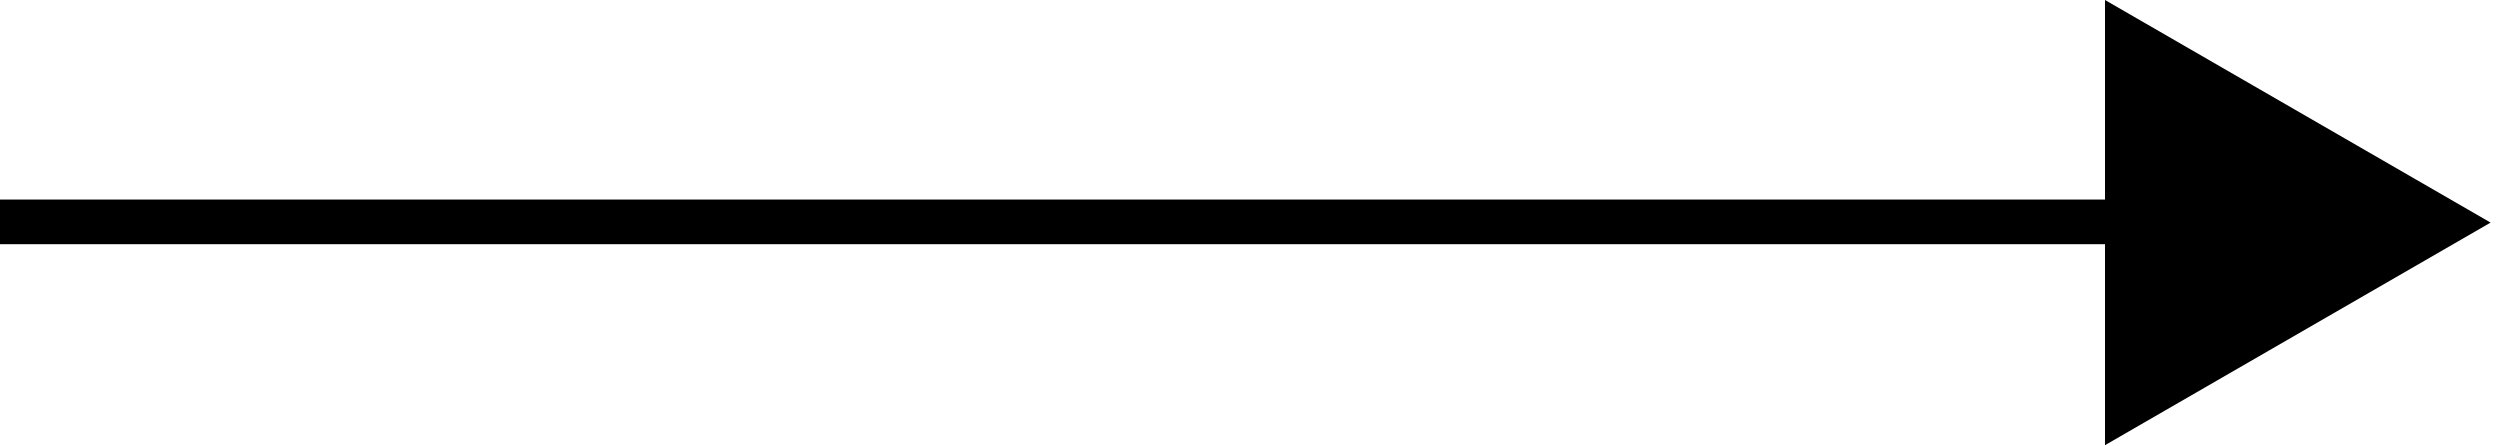
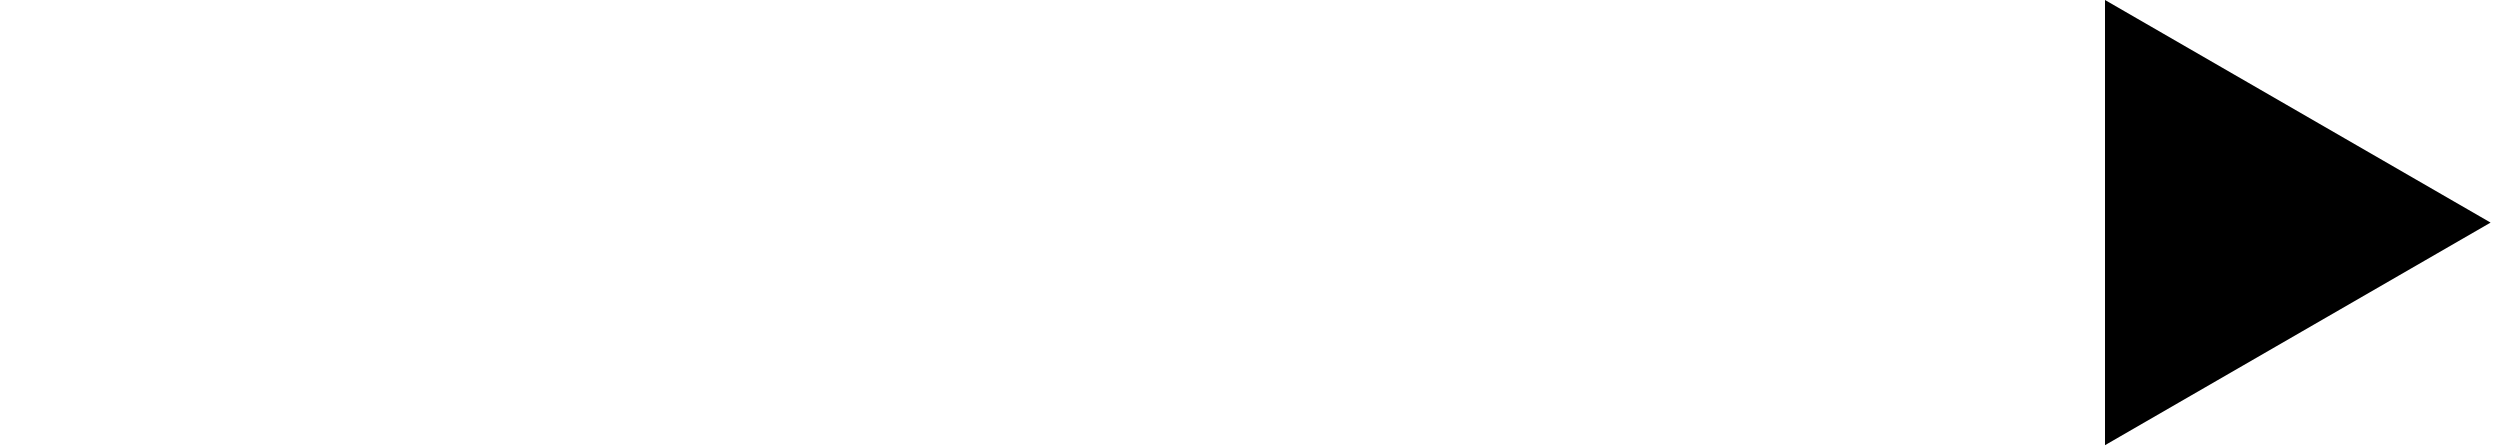
<svg xmlns="http://www.w3.org/2000/svg" version="1.1" x="0px" y="0px" width="56px" height="10px" viewBox="0 0 56 10" enable-background="new 0 0 56 10" xml:space="preserve">
  <defs>
</defs>
  <g>
    <g>
-       <line fill="none" stroke="#000000" x1="0" y1="4.97" x2="48.612" y2="4.97" />
      <polygon points="47.152,9.972 55.789,4.986 47.152,0   " />
    </g>
  </g>
</svg>